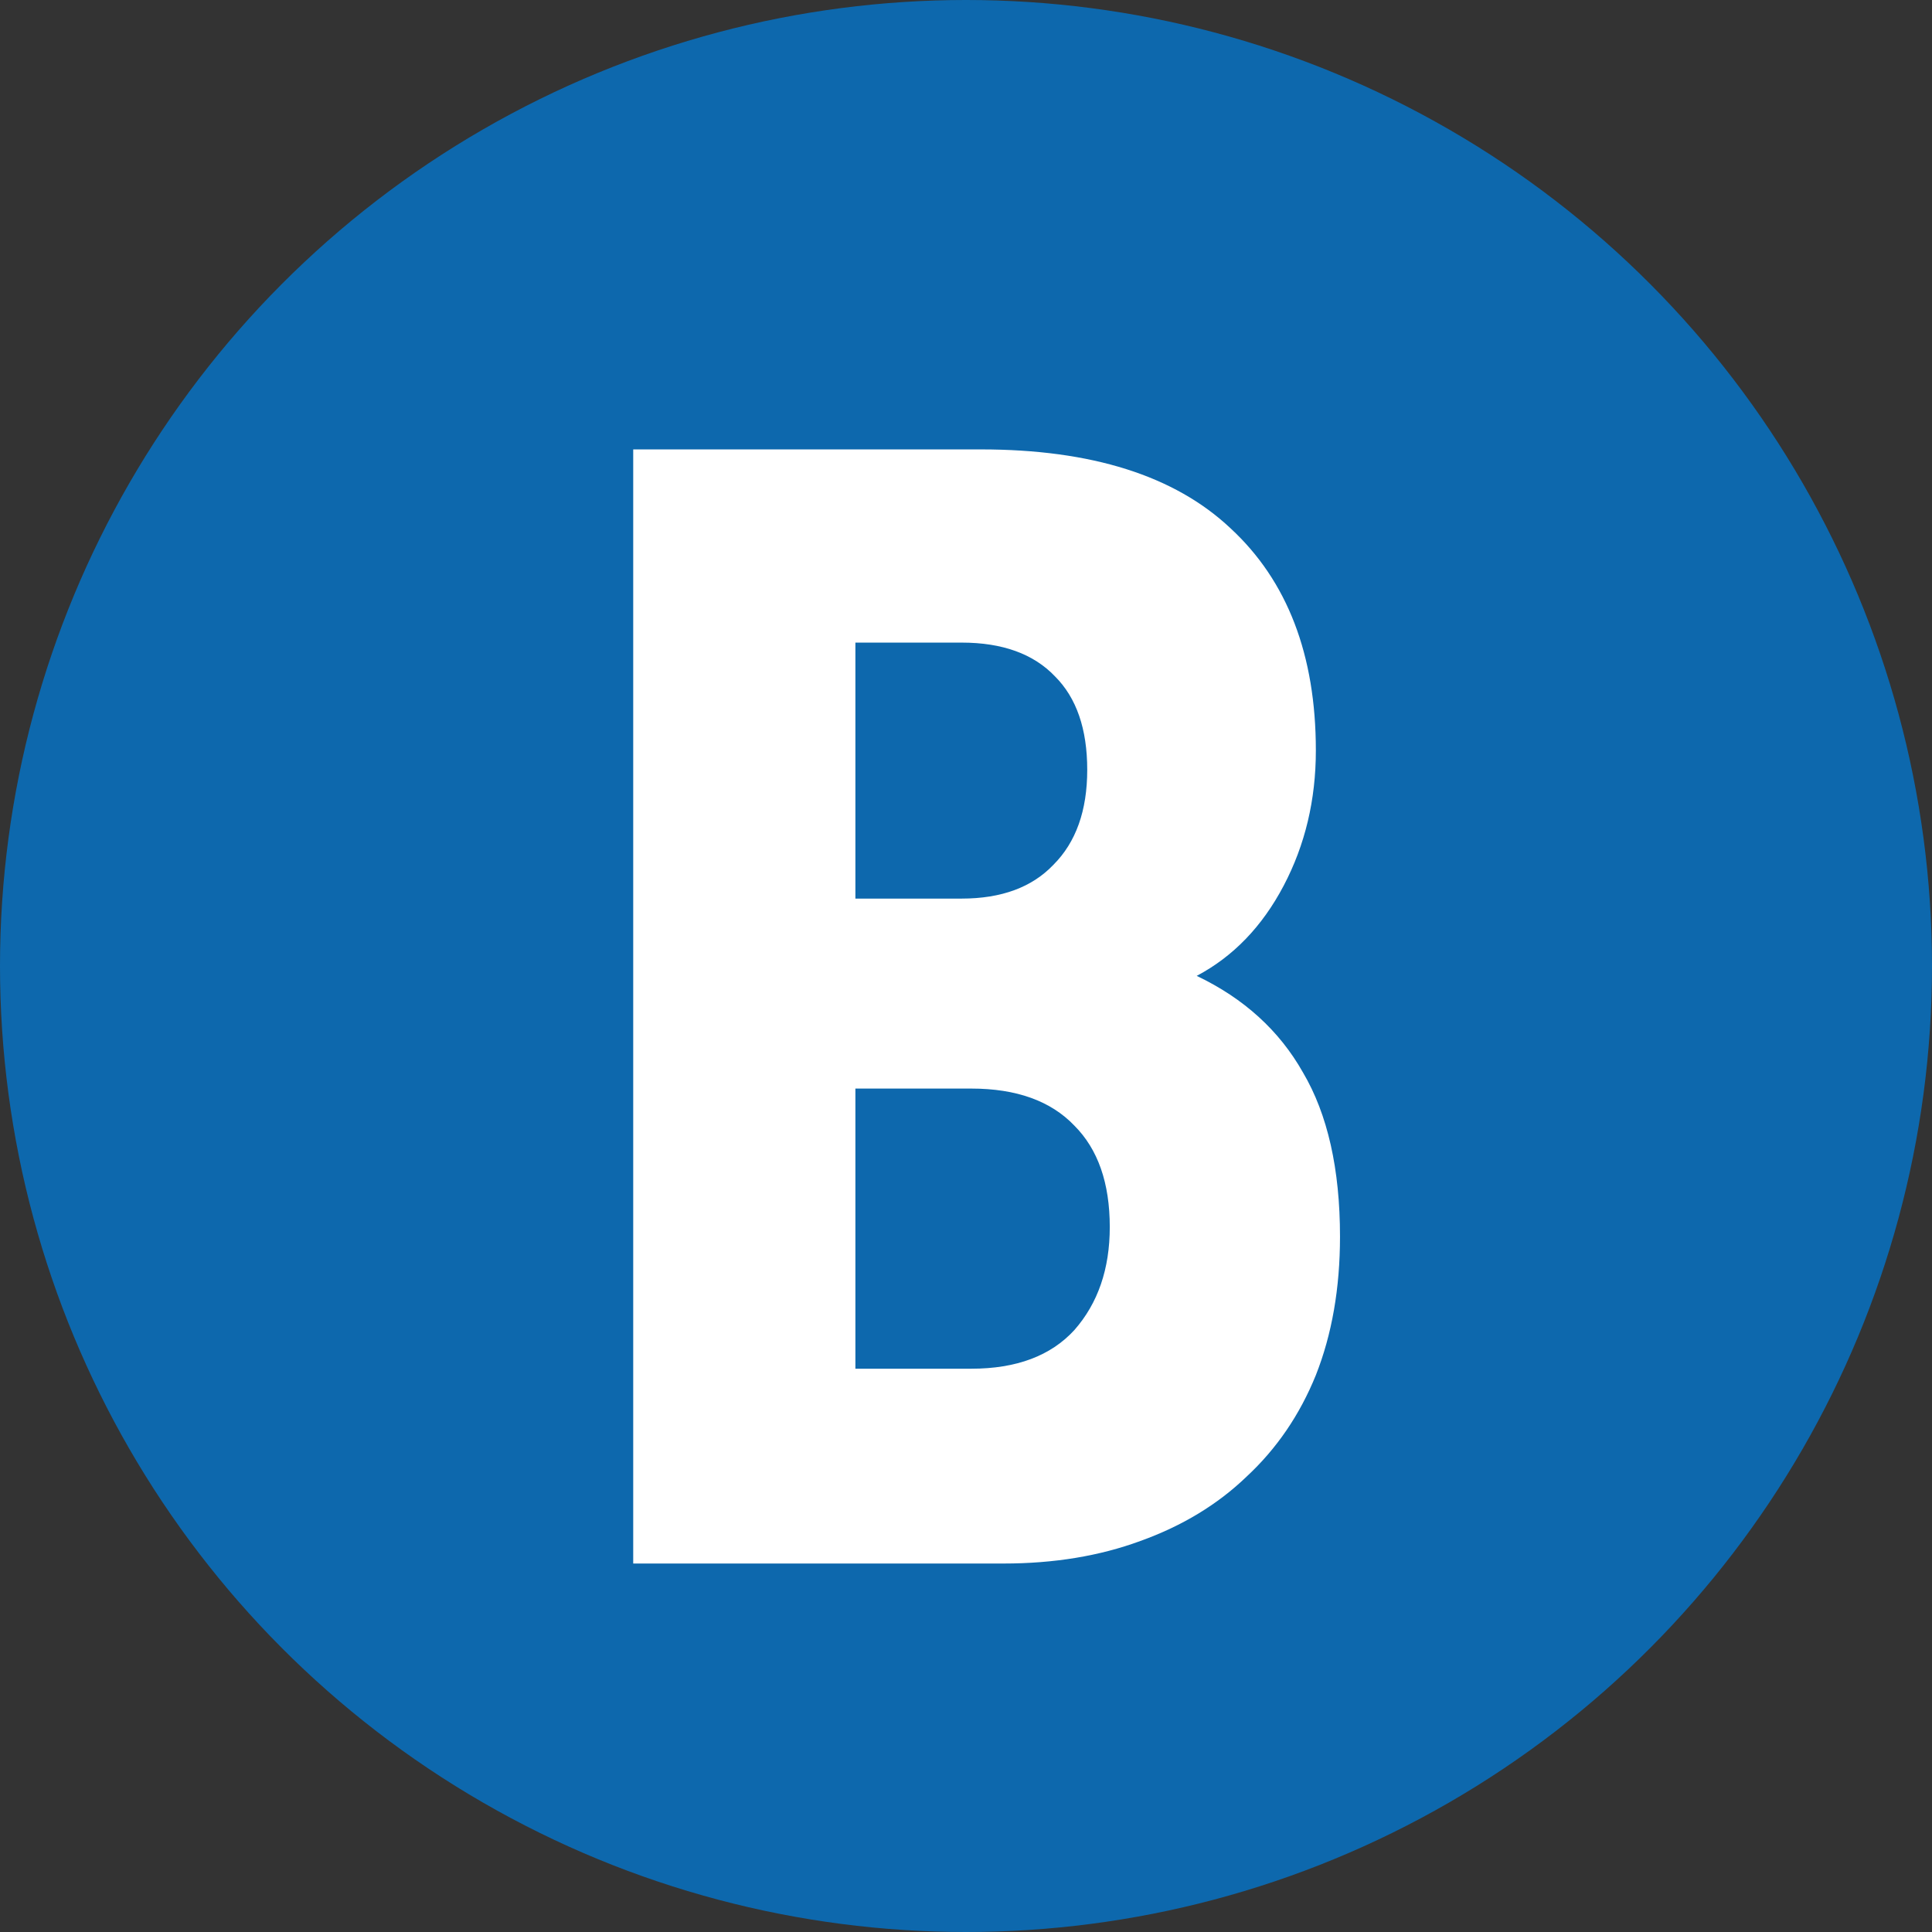
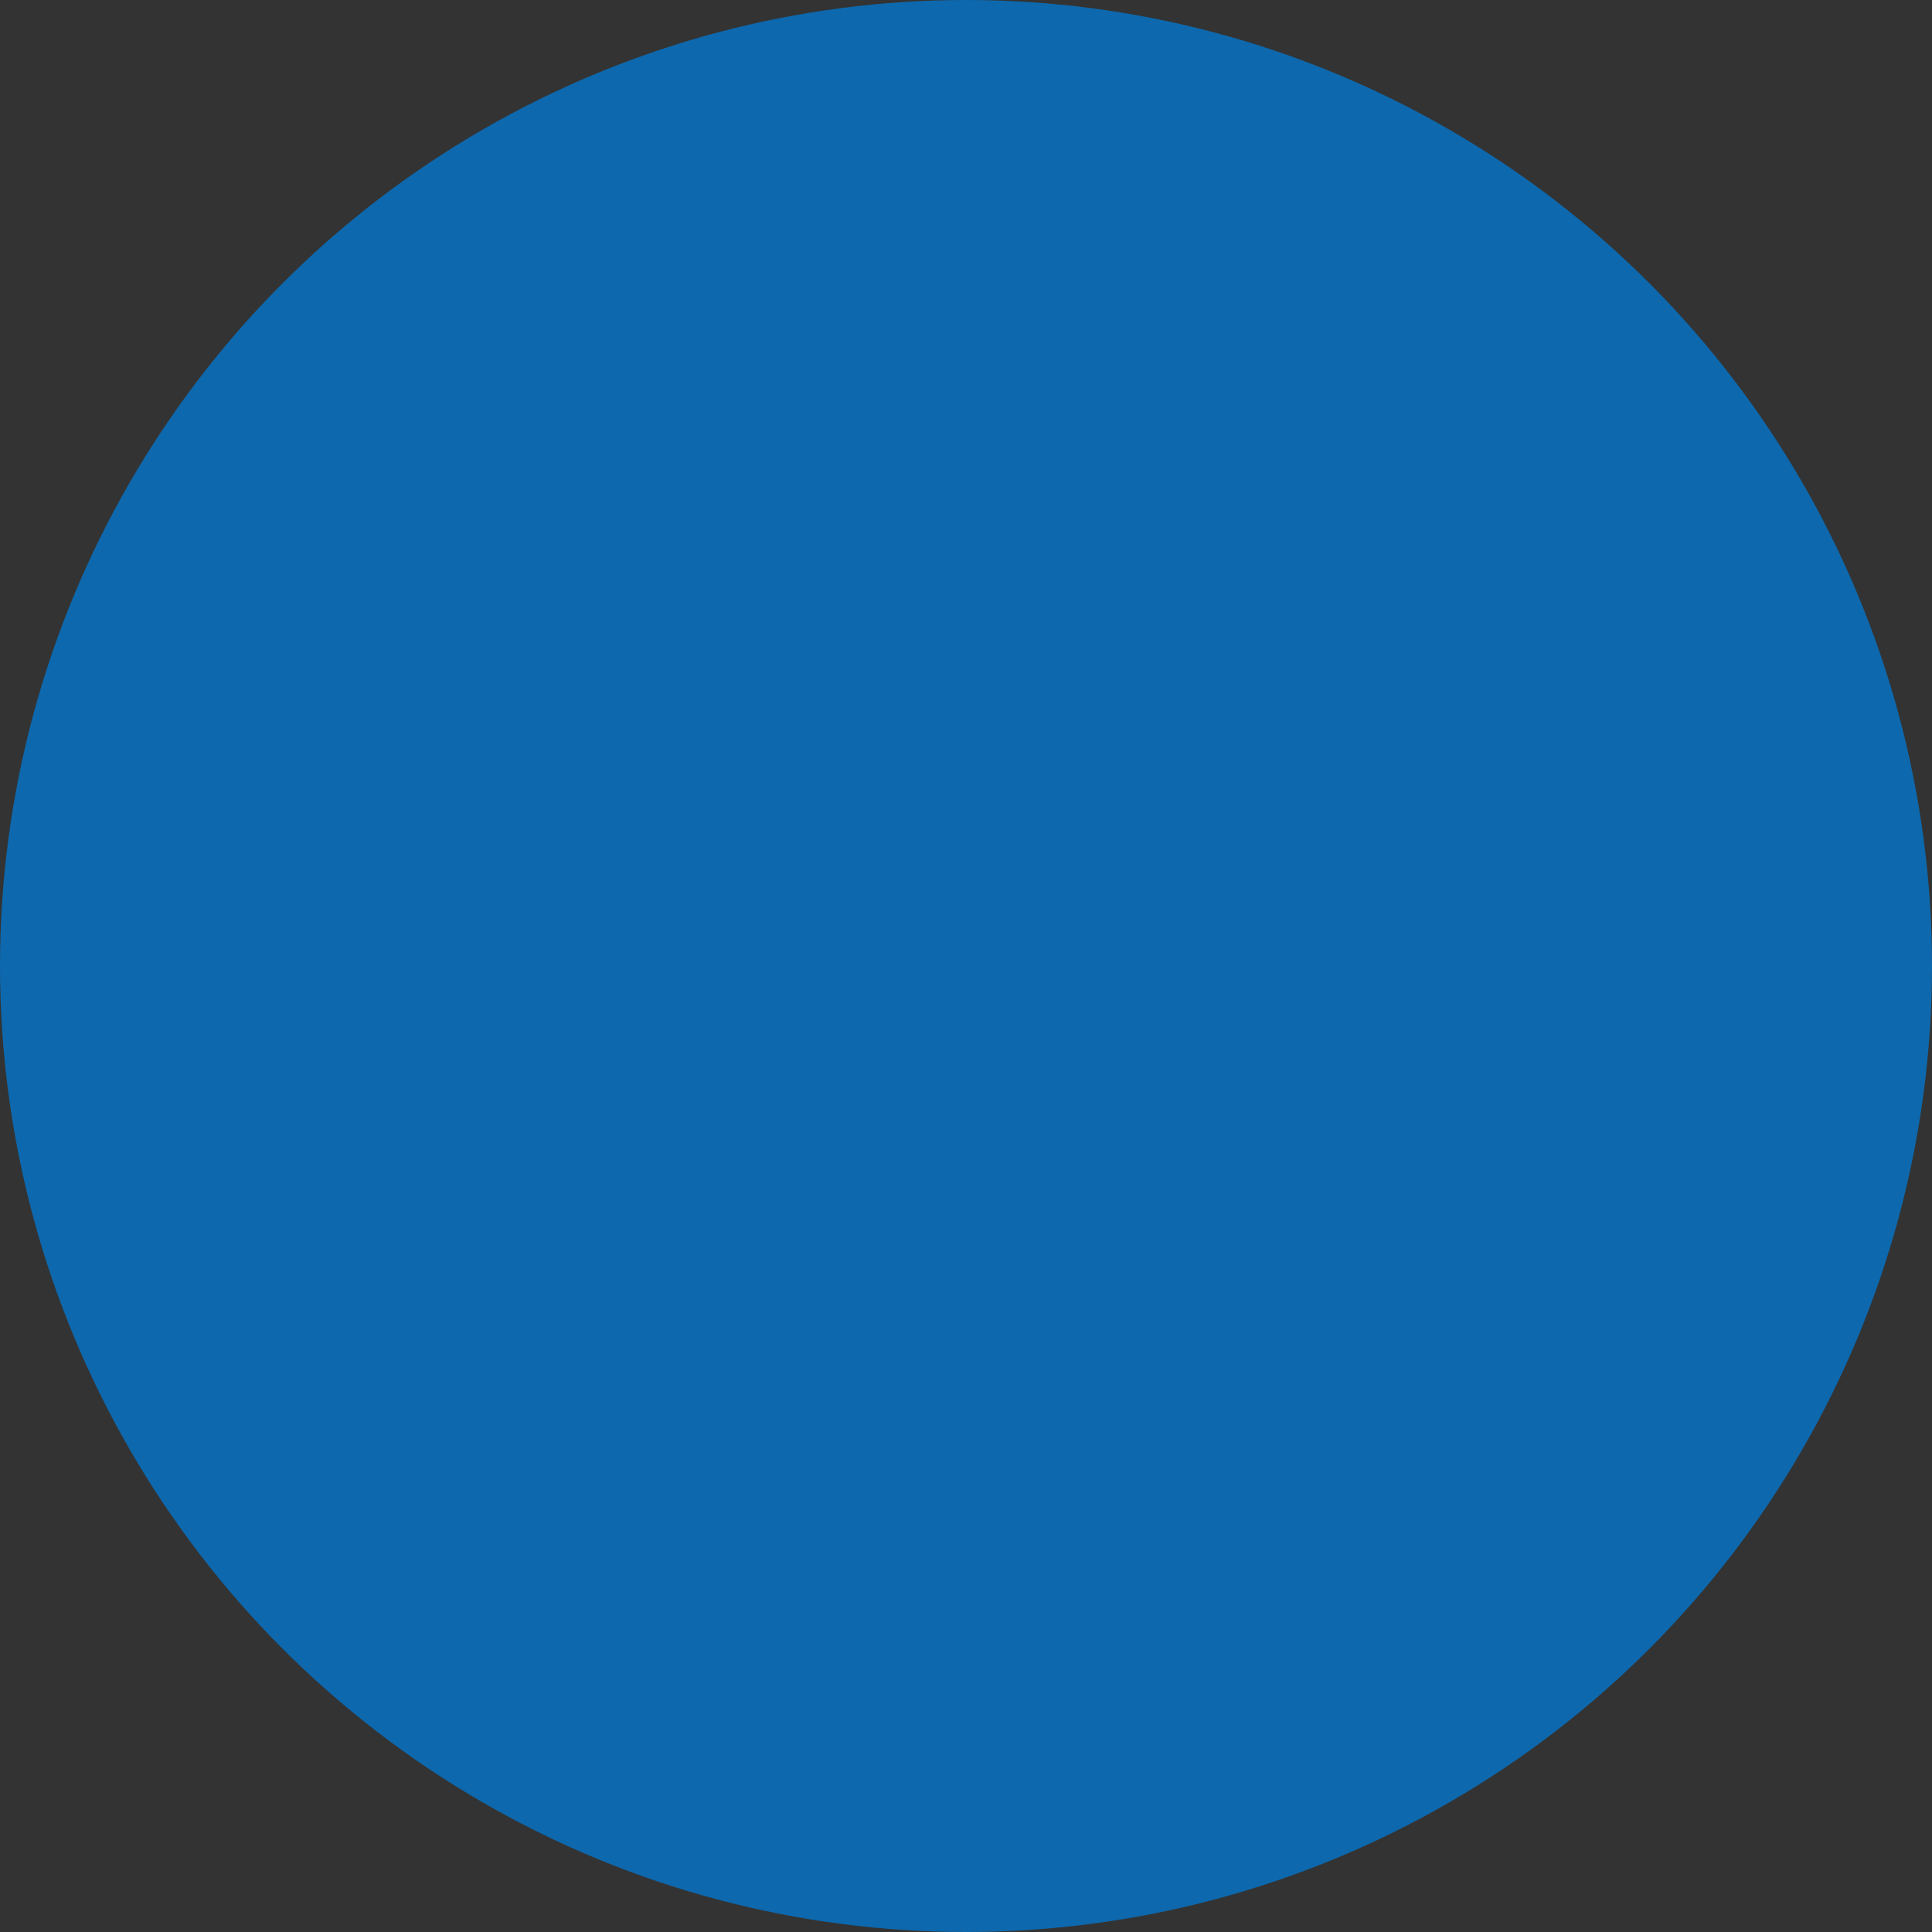
<svg xmlns="http://www.w3.org/2000/svg" width="36" height="36" viewBox="0 0 36 36" fill="none">
  <rect x="0" y="0" width="36" height="36" fill="#333333" stroke="none" />
  <circle cx="18" cy="18" r="18" fill="#0D68AD" />
-   <path d="M24.969 23.044C24.969 24.004 24.819 24.864 24.519 25.624C24.219 26.364 23.789 26.994 23.229 27.514C22.689 28.034 22.029 28.434 21.249 28.714C20.489 28.994 19.639 29.134 18.699 29.134H11.799V8.374H18.279C20.339 8.374 21.889 8.864 22.929 9.844C23.989 10.824 24.519 12.204 24.519 13.984C24.519 14.904 24.319 15.744 23.919 16.504C23.519 17.264 22.979 17.824 22.299 18.184C23.179 18.604 23.839 19.204 24.279 19.984C24.739 20.764 24.969 21.784 24.969 23.044ZM15.939 11.974V16.744H17.919C18.659 16.744 19.229 16.534 19.629 16.114C20.049 15.694 20.259 15.104 20.259 14.344C20.259 13.584 20.059 13.004 19.659 12.604C19.259 12.184 18.679 11.974 17.919 11.974H15.939ZM15.939 20.284V25.504H18.099C18.939 25.504 19.579 25.264 20.019 24.784C20.459 24.284 20.679 23.644 20.679 22.864C20.679 22.044 20.459 21.414 20.019 20.974C19.579 20.514 18.939 20.284 18.099 20.284H15.939Z" fill="white" />
</svg>